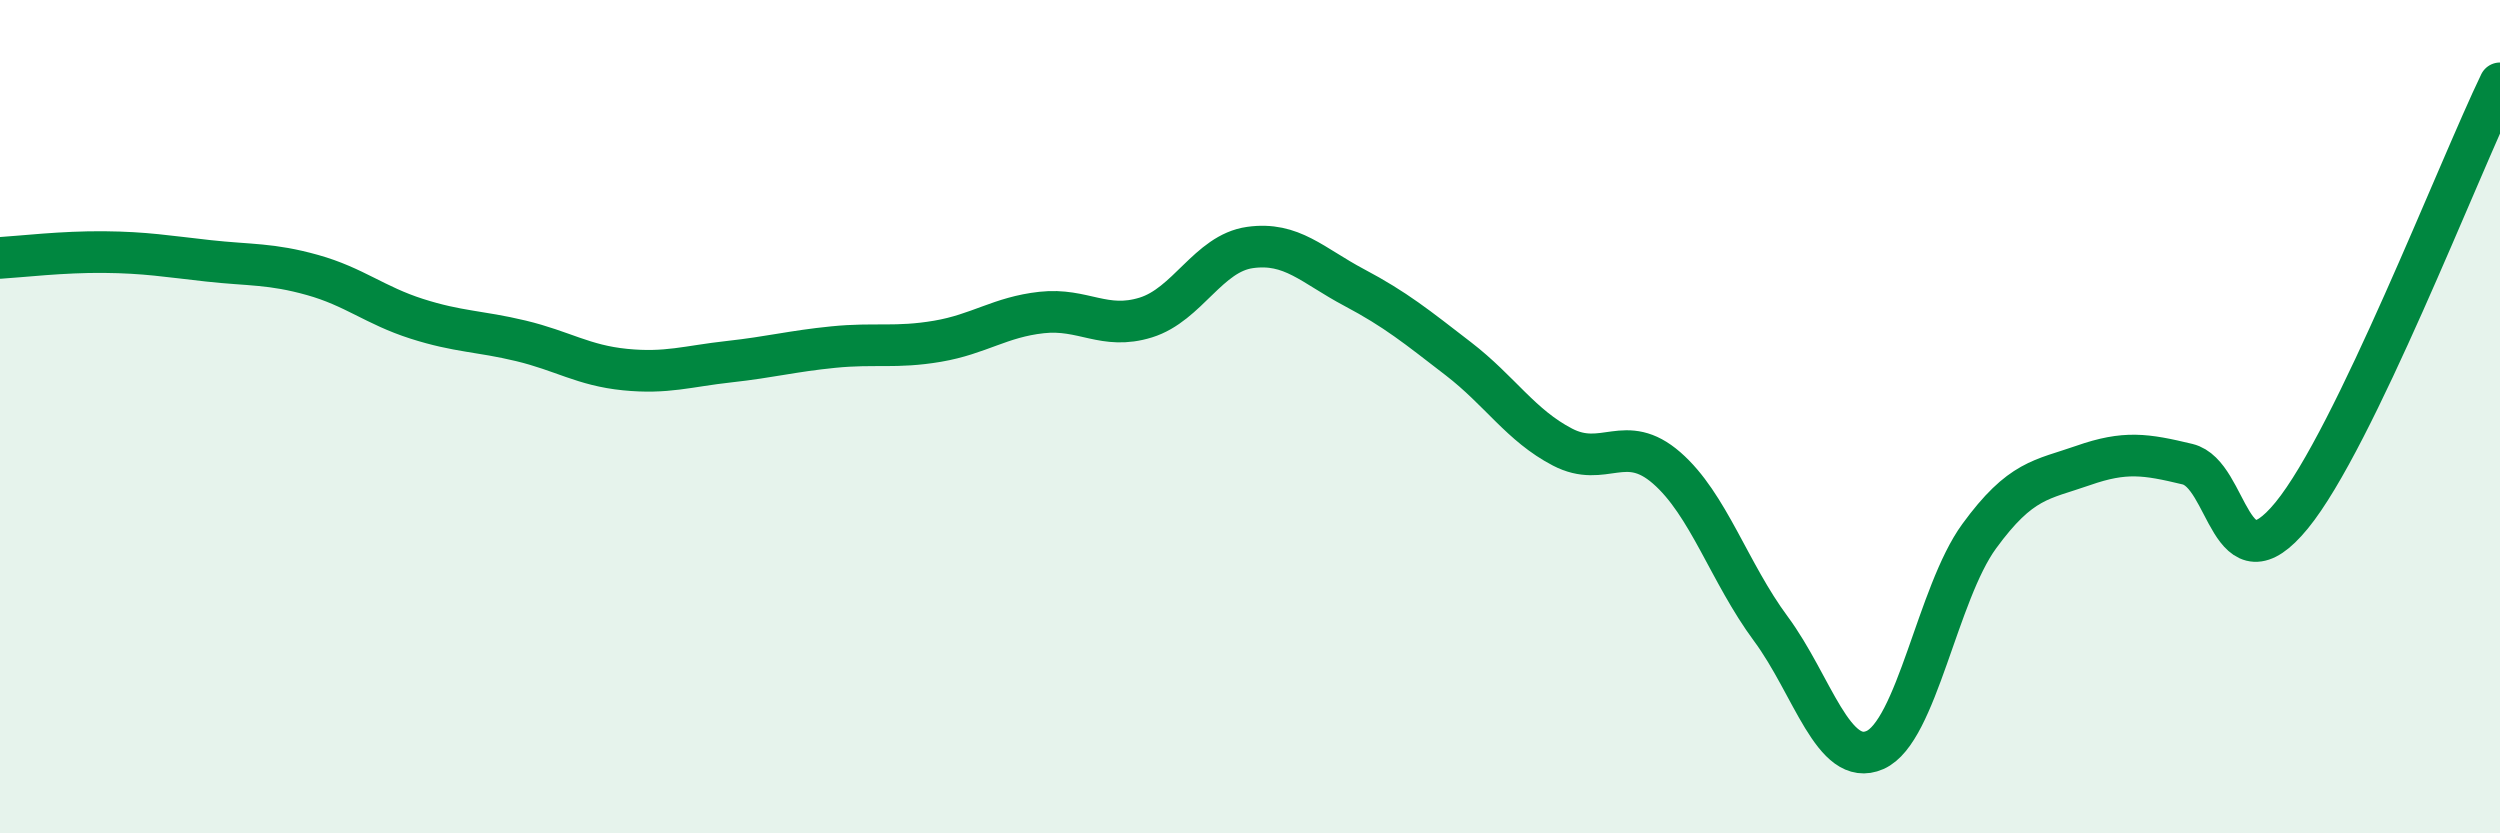
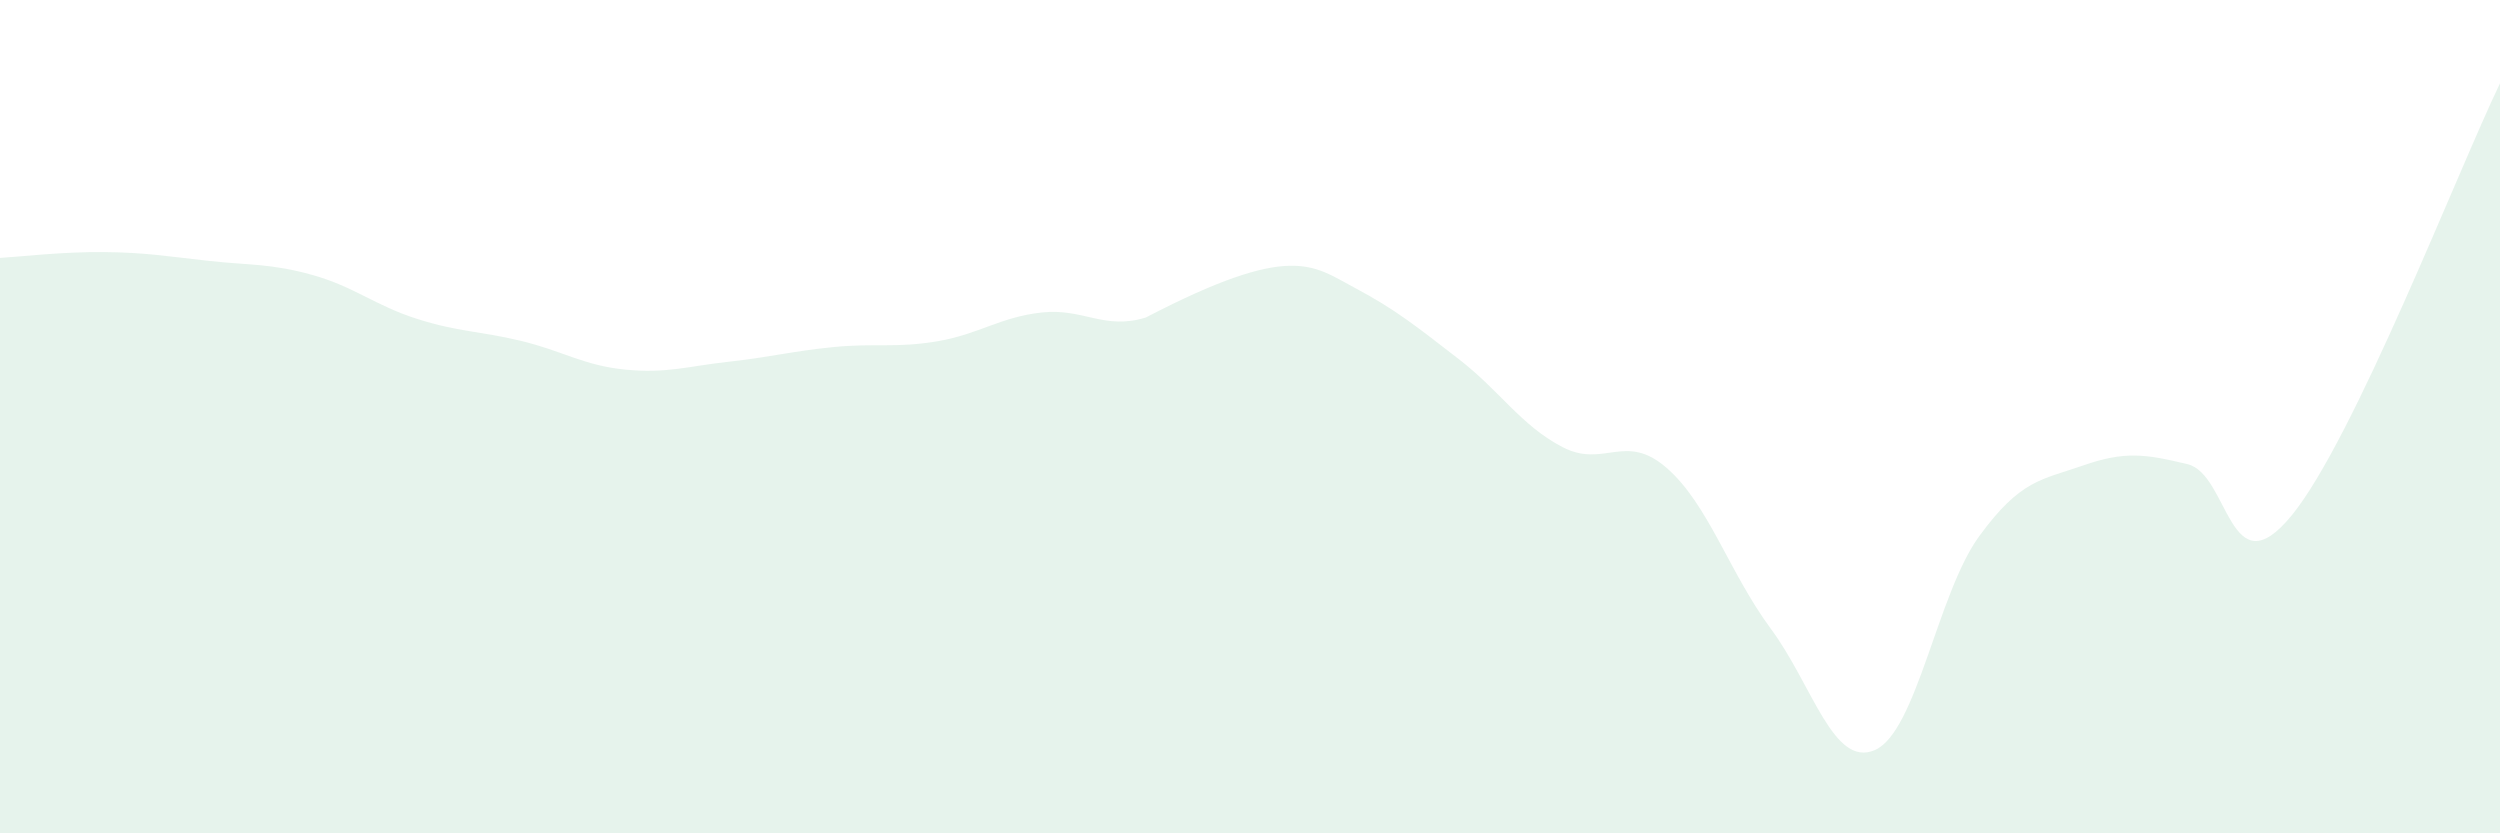
<svg xmlns="http://www.w3.org/2000/svg" width="60" height="20" viewBox="0 0 60 20">
-   <path d="M 0,6.19 C 0.5,6.16 1.5,6.04 2.5,6.05 C 3.5,6.06 4,6.15 5,6.26 C 6,6.37 6.5,6.32 7.5,6.6 C 8.5,6.88 9,7.33 10,7.65 C 11,7.97 11.5,7.94 12.5,8.18 C 13.5,8.42 14,8.77 15,8.87 C 16,8.97 16.5,8.79 17.5,8.68 C 18.5,8.57 19,8.43 20,8.33 C 21,8.23 21.5,8.36 22.5,8.19 C 23.5,8.02 24,7.61 25,7.5 C 26,7.39 26.5,7.93 27.5,7.62 C 28.5,7.31 29,6.08 30,5.94 C 31,5.8 31.5,6.37 32.5,6.9 C 33.5,7.43 34,7.84 35,8.61 C 36,9.38 36.5,10.21 37.5,10.73 C 38.5,11.25 39,10.36 40,11.23 C 41,12.1 41.5,13.74 42.5,15.09 C 43.5,16.44 44,18.44 45,18 C 46,17.56 46.5,14.24 47.5,12.87 C 48.5,11.5 49,11.52 50,11.17 C 51,10.82 51.5,10.9 52.5,11.14 C 53.5,11.38 53.5,14.2 55,12.37 C 56.5,10.54 59,4.07 60,2L60 20L0 20Z" fill="#008740" opacity="0.1" stroke-linecap="round" stroke-linejoin="round" />
-   <path d="M 0,6.19 C 0.5,6.16 1.5,6.04 2.5,6.05 C 3.5,6.06 4,6.15 5,6.26 C 6,6.37 6.5,6.32 7.5,6.6 C 8.5,6.88 9,7.33 10,7.65 C 11,7.97 11.5,7.94 12.5,8.18 C 13.5,8.42 14,8.77 15,8.87 C 16,8.97 16.5,8.79 17.5,8.68 C 18.5,8.57 19,8.43 20,8.33 C 21,8.23 21.5,8.36 22.5,8.19 C 23.5,8.02 24,7.61 25,7.5 C 26,7.39 26.5,7.93 27.5,7.62 C 28.5,7.31 29,6.08 30,5.94 C 31,5.8 31.5,6.37 32.5,6.9 C 33.5,7.43 34,7.84 35,8.61 C 36,9.38 36.5,10.21 37.5,10.73 C 38.5,11.25 39,10.36 40,11.23 C 41,12.1 41.5,13.74 42.5,15.09 C 43.5,16.44 44,18.44 45,18 C 46,17.56 46.5,14.24 47.5,12.87 C 48.5,11.5 49,11.52 50,11.17 C 51,10.82 51.5,10.9 52.5,11.14 C 53.5,11.38 53.5,14.2 55,12.37 C 56.5,10.54 59,4.07 60,2" stroke="#008740" stroke-width="1" fill="none" stroke-linecap="round" stroke-linejoin="round" />
+   <path d="M 0,6.19 C 0.5,6.16 1.5,6.04 2.5,6.05 C 3.5,6.06 4,6.15 5,6.26 C 6,6.37 6.5,6.32 7.5,6.6 C 8.5,6.88 9,7.33 10,7.65 C 11,7.97 11.5,7.94 12.5,8.18 C 13.5,8.42 14,8.77 15,8.87 C 16,8.97 16.5,8.79 17.5,8.68 C 18.5,8.57 19,8.43 20,8.33 C 21,8.23 21.5,8.36 22.5,8.19 C 23.5,8.02 24,7.61 25,7.5 C 26,7.39 26.5,7.93 27.5,7.62 C 31,5.8 31.5,6.37 32.5,6.9 C 33.5,7.43 34,7.84 35,8.61 C 36,9.38 36.5,10.21 37.5,10.73 C 38.5,11.25 39,10.36 40,11.23 C 41,12.1 41.5,13.74 42.5,15.09 C 43.5,16.44 44,18.44 45,18 C 46,17.56 46.5,14.24 47.5,12.87 C 48.5,11.5 49,11.52 50,11.17 C 51,10.82 51.5,10.9 52.5,11.14 C 53.5,11.38 53.5,14.2 55,12.37 C 56.5,10.54 59,4.07 60,2L60 20L0 20Z" fill="#008740" opacity="0.1" stroke-linecap="round" stroke-linejoin="round" />
</svg>